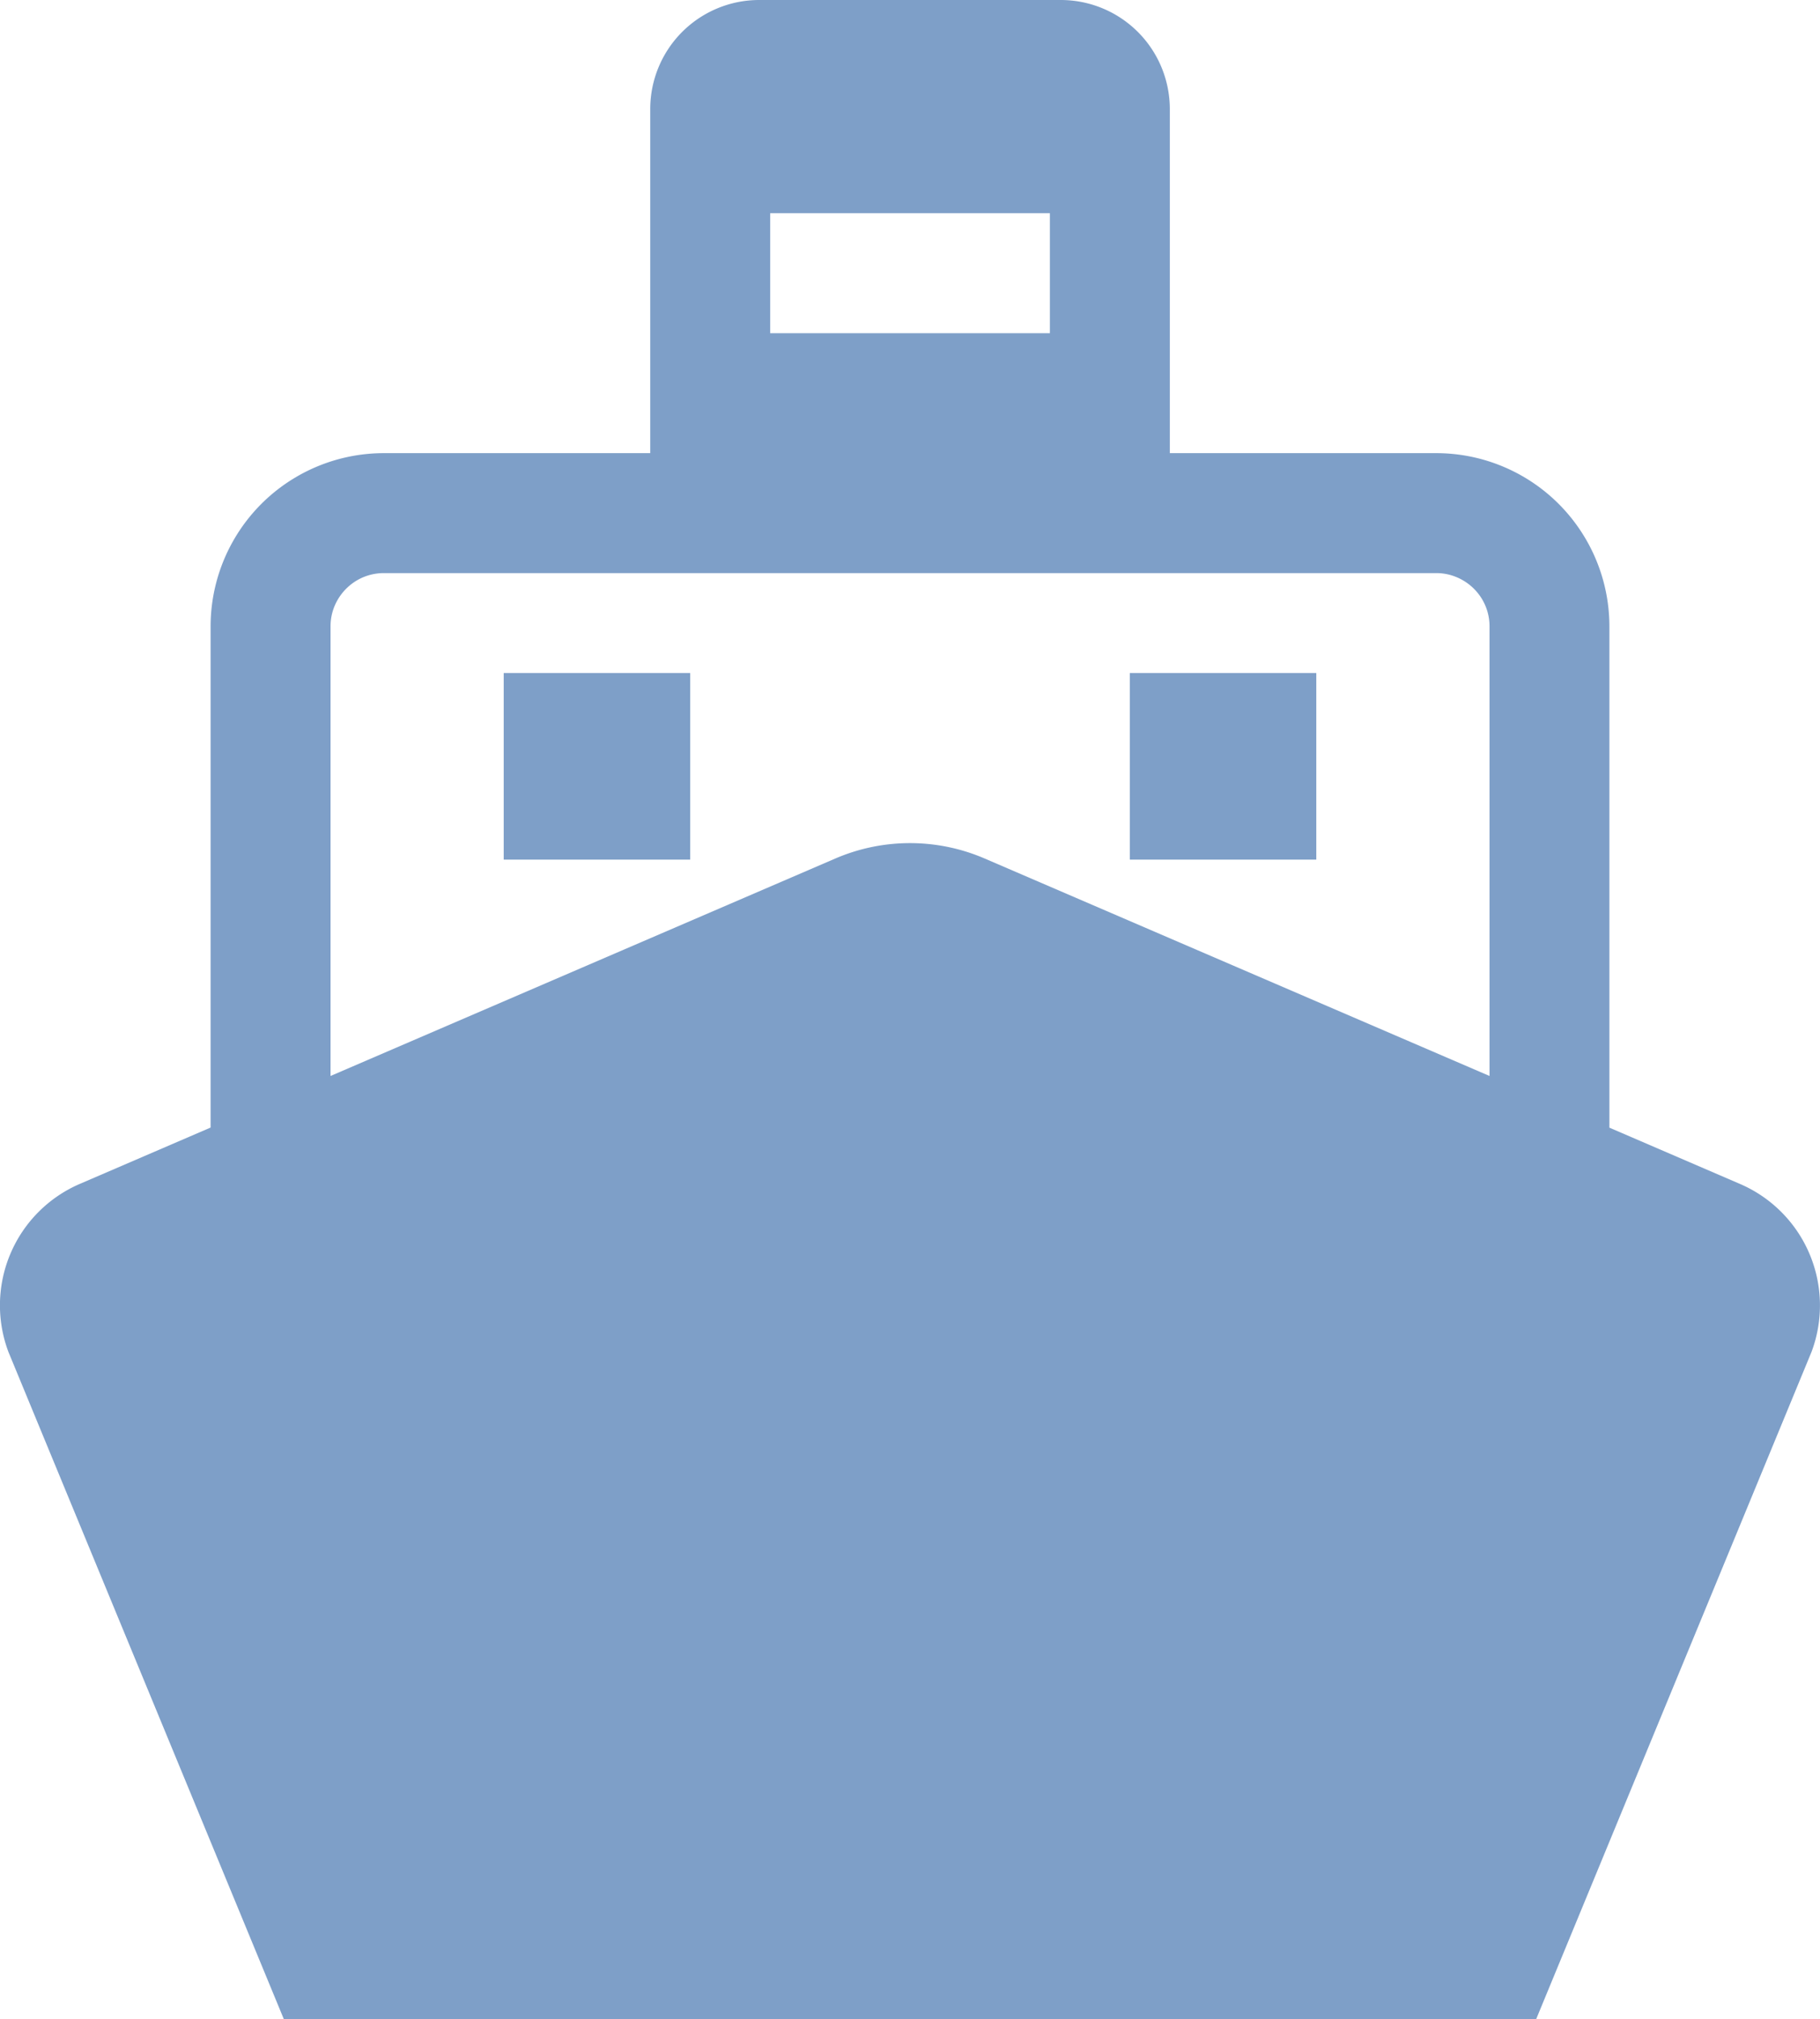
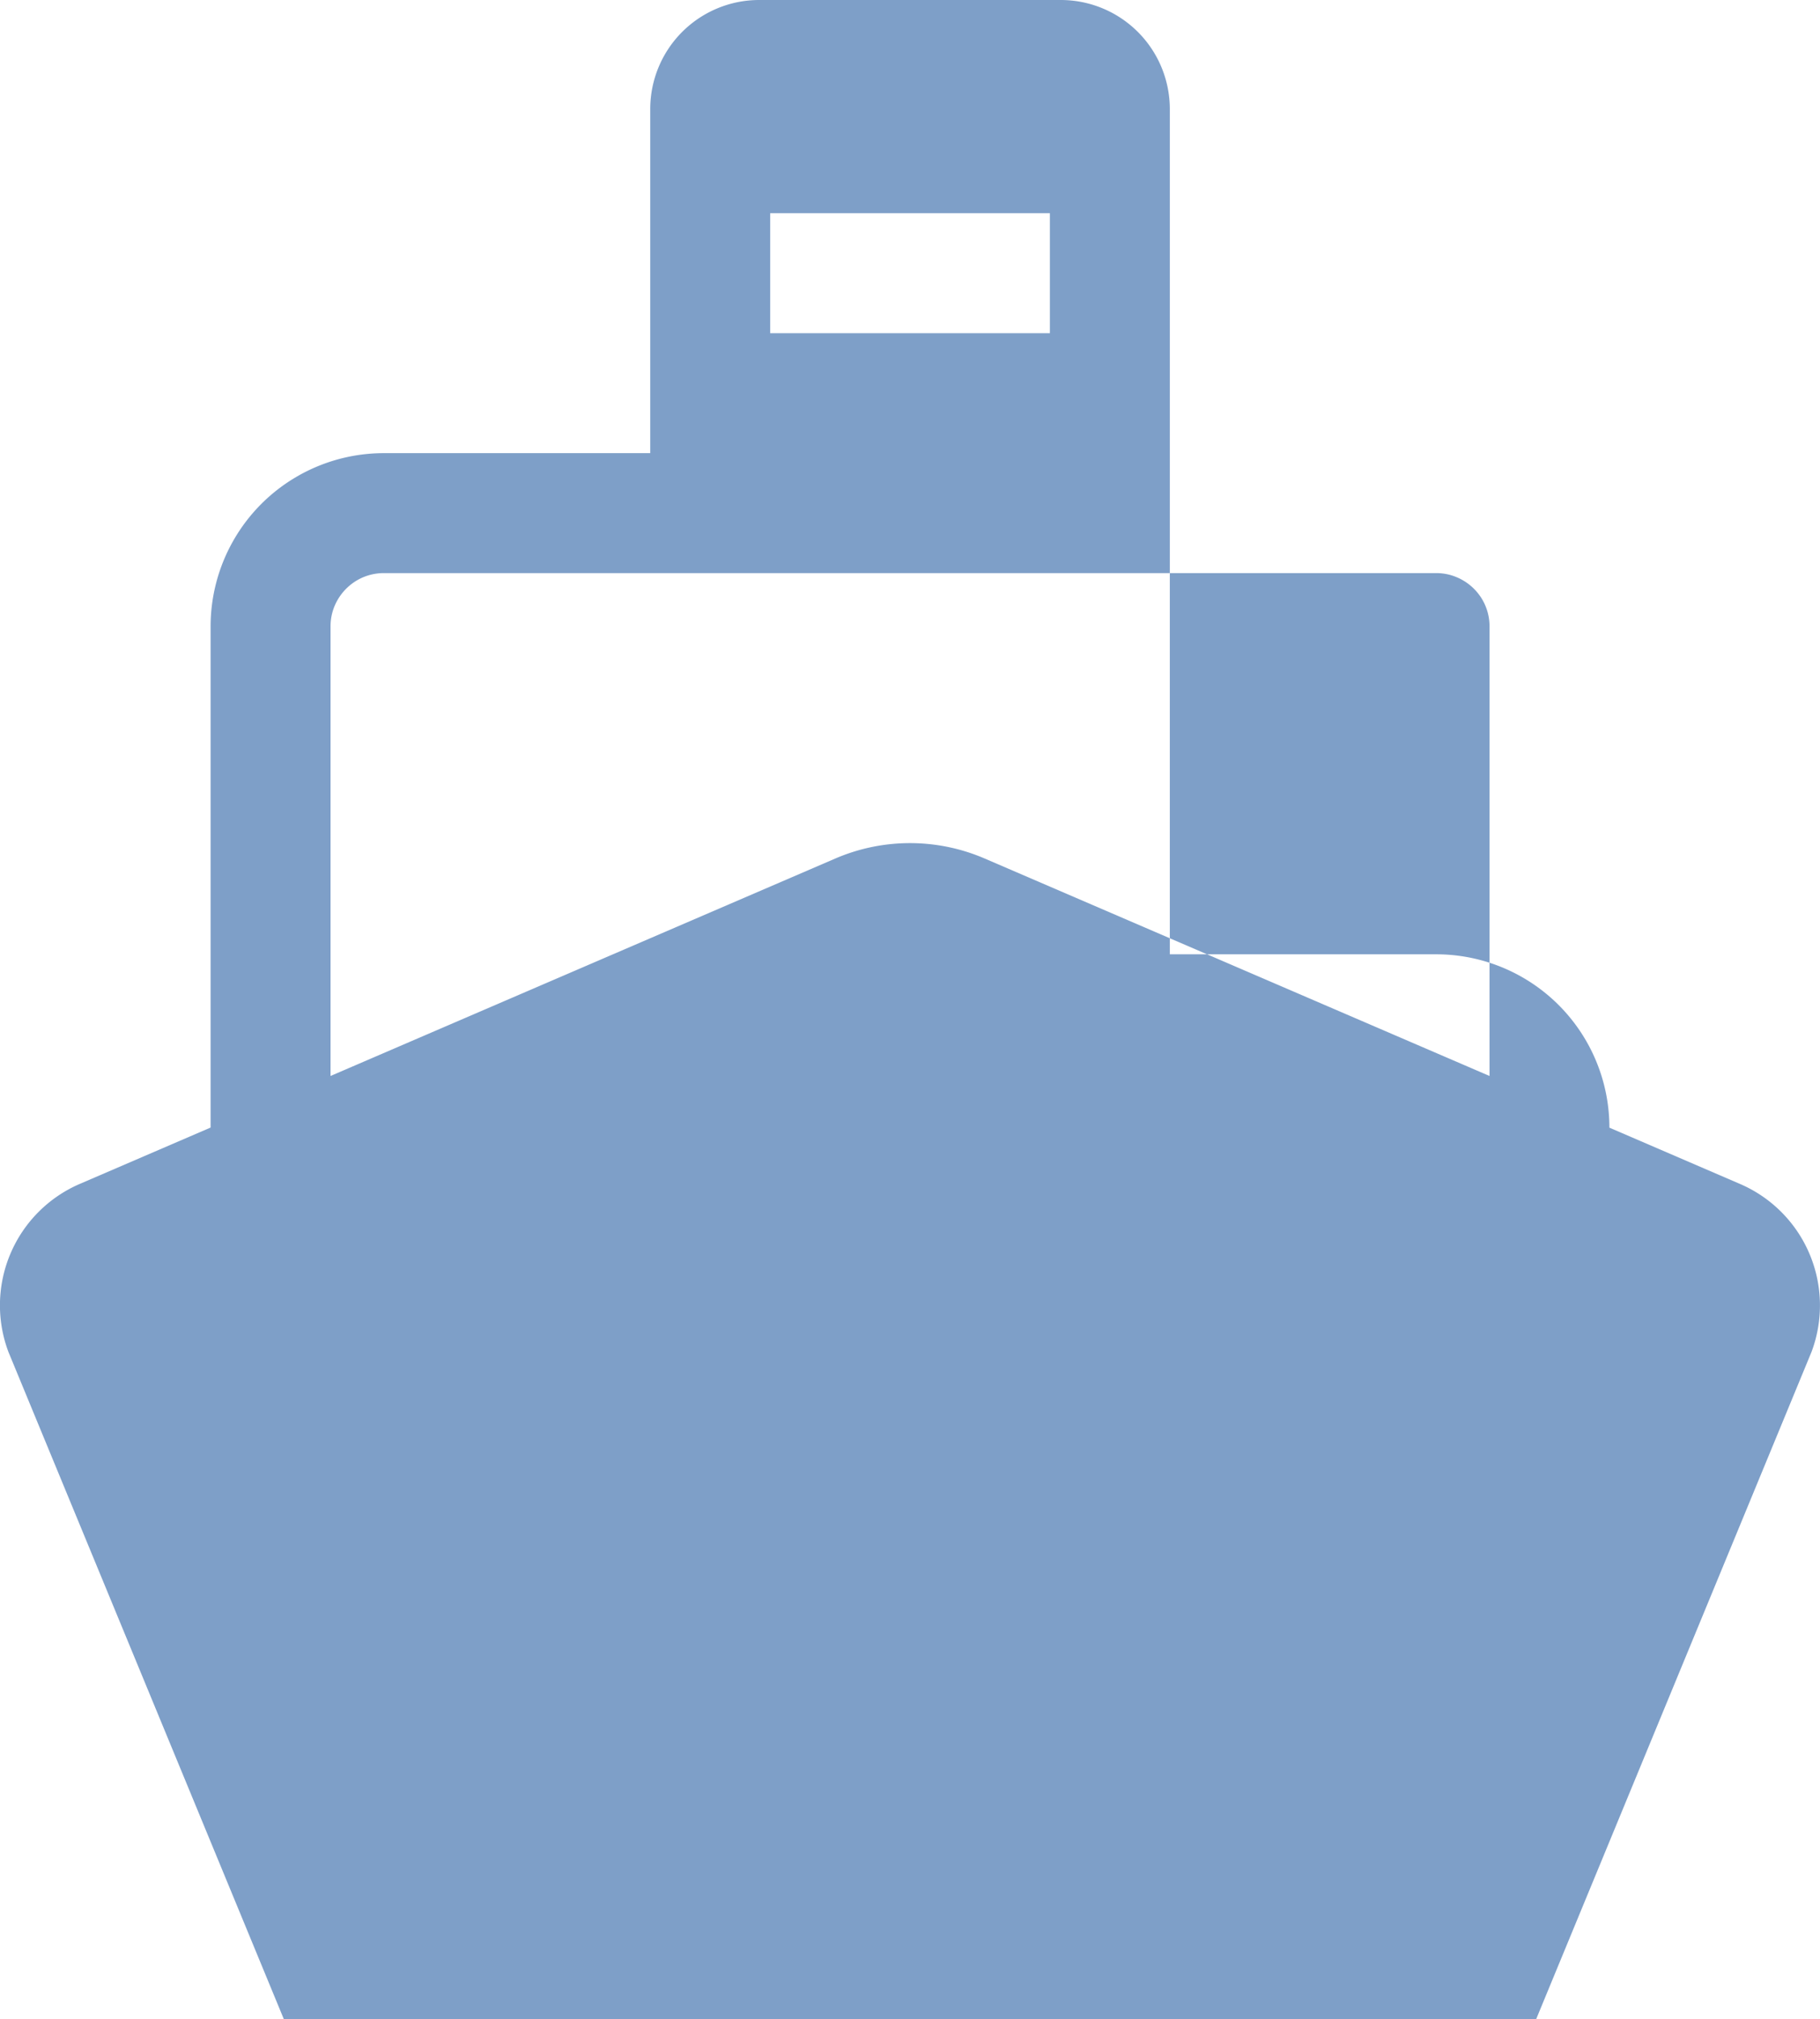
<svg xmlns="http://www.w3.org/2000/svg" width="55.601" height="61.656" viewBox="0 0 55.601 61.656">
  <g transform="translate(-25.143)">
-     <path d="M78.3,36.152,74.31,34.433V19.13a5.291,5.291,0,0,0-5.292-5.293H60.881V3.331A3.332,3.332,0,0,0,57.549,0H48.34a3.329,3.329,0,0,0-3.332,3.331V13.837H36.871a5.292,5.292,0,0,0-5.294,5.293v15.3l-3.992,1.719A4.037,4.037,0,0,0,25.4,41.28l8.415,20.377H72.072L80.485,41.28A4.037,4.037,0,0,0,78.3,36.152ZM48.672,6.511h8.545v3.663H48.672V6.511ZM70.648,32.855l-15.423-6.64a5.769,5.769,0,0,0-4.563,0l-15.421,6.64V19.13a1.6,1.6,0,0,1,.127-.634,1.653,1.653,0,0,1,.592-.719,1.618,1.618,0,0,1,.911-.277H69.018a1.586,1.586,0,0,1,.633.128,1.643,1.643,0,0,1,.721.592,1.615,1.615,0,0,1,.276.91V32.855Z" transform="translate(0 0)" fill="#7e9fc8" />
-     <rect width="5.698" height="5.697" transform="translate(40.531 20.552)" fill="#7e9fc8" />
-     <rect width="5.696" height="5.697" transform="translate(59.66 20.552)" fill="#7e9fc8" />
+     <path d="M78.3,36.152,74.31,34.433a5.291,5.291,0,0,0-5.292-5.293H60.881V3.331A3.332,3.332,0,0,0,57.549,0H48.34a3.329,3.329,0,0,0-3.332,3.331V13.837H36.871a5.292,5.292,0,0,0-5.294,5.293v15.3l-3.992,1.719A4.037,4.037,0,0,0,25.4,41.28l8.415,20.377H72.072L80.485,41.28A4.037,4.037,0,0,0,78.3,36.152ZM48.672,6.511h8.545v3.663H48.672V6.511ZM70.648,32.855l-15.423-6.64a5.769,5.769,0,0,0-4.563,0l-15.421,6.64V19.13a1.6,1.6,0,0,1,.127-.634,1.653,1.653,0,0,1,.592-.719,1.618,1.618,0,0,1,.911-.277H69.018a1.586,1.586,0,0,1,.633.128,1.643,1.643,0,0,1,.721.592,1.615,1.615,0,0,1,.276.91V32.855Z" transform="translate(0 0)" fill="#7e9fc8" />
  </g>
</svg>